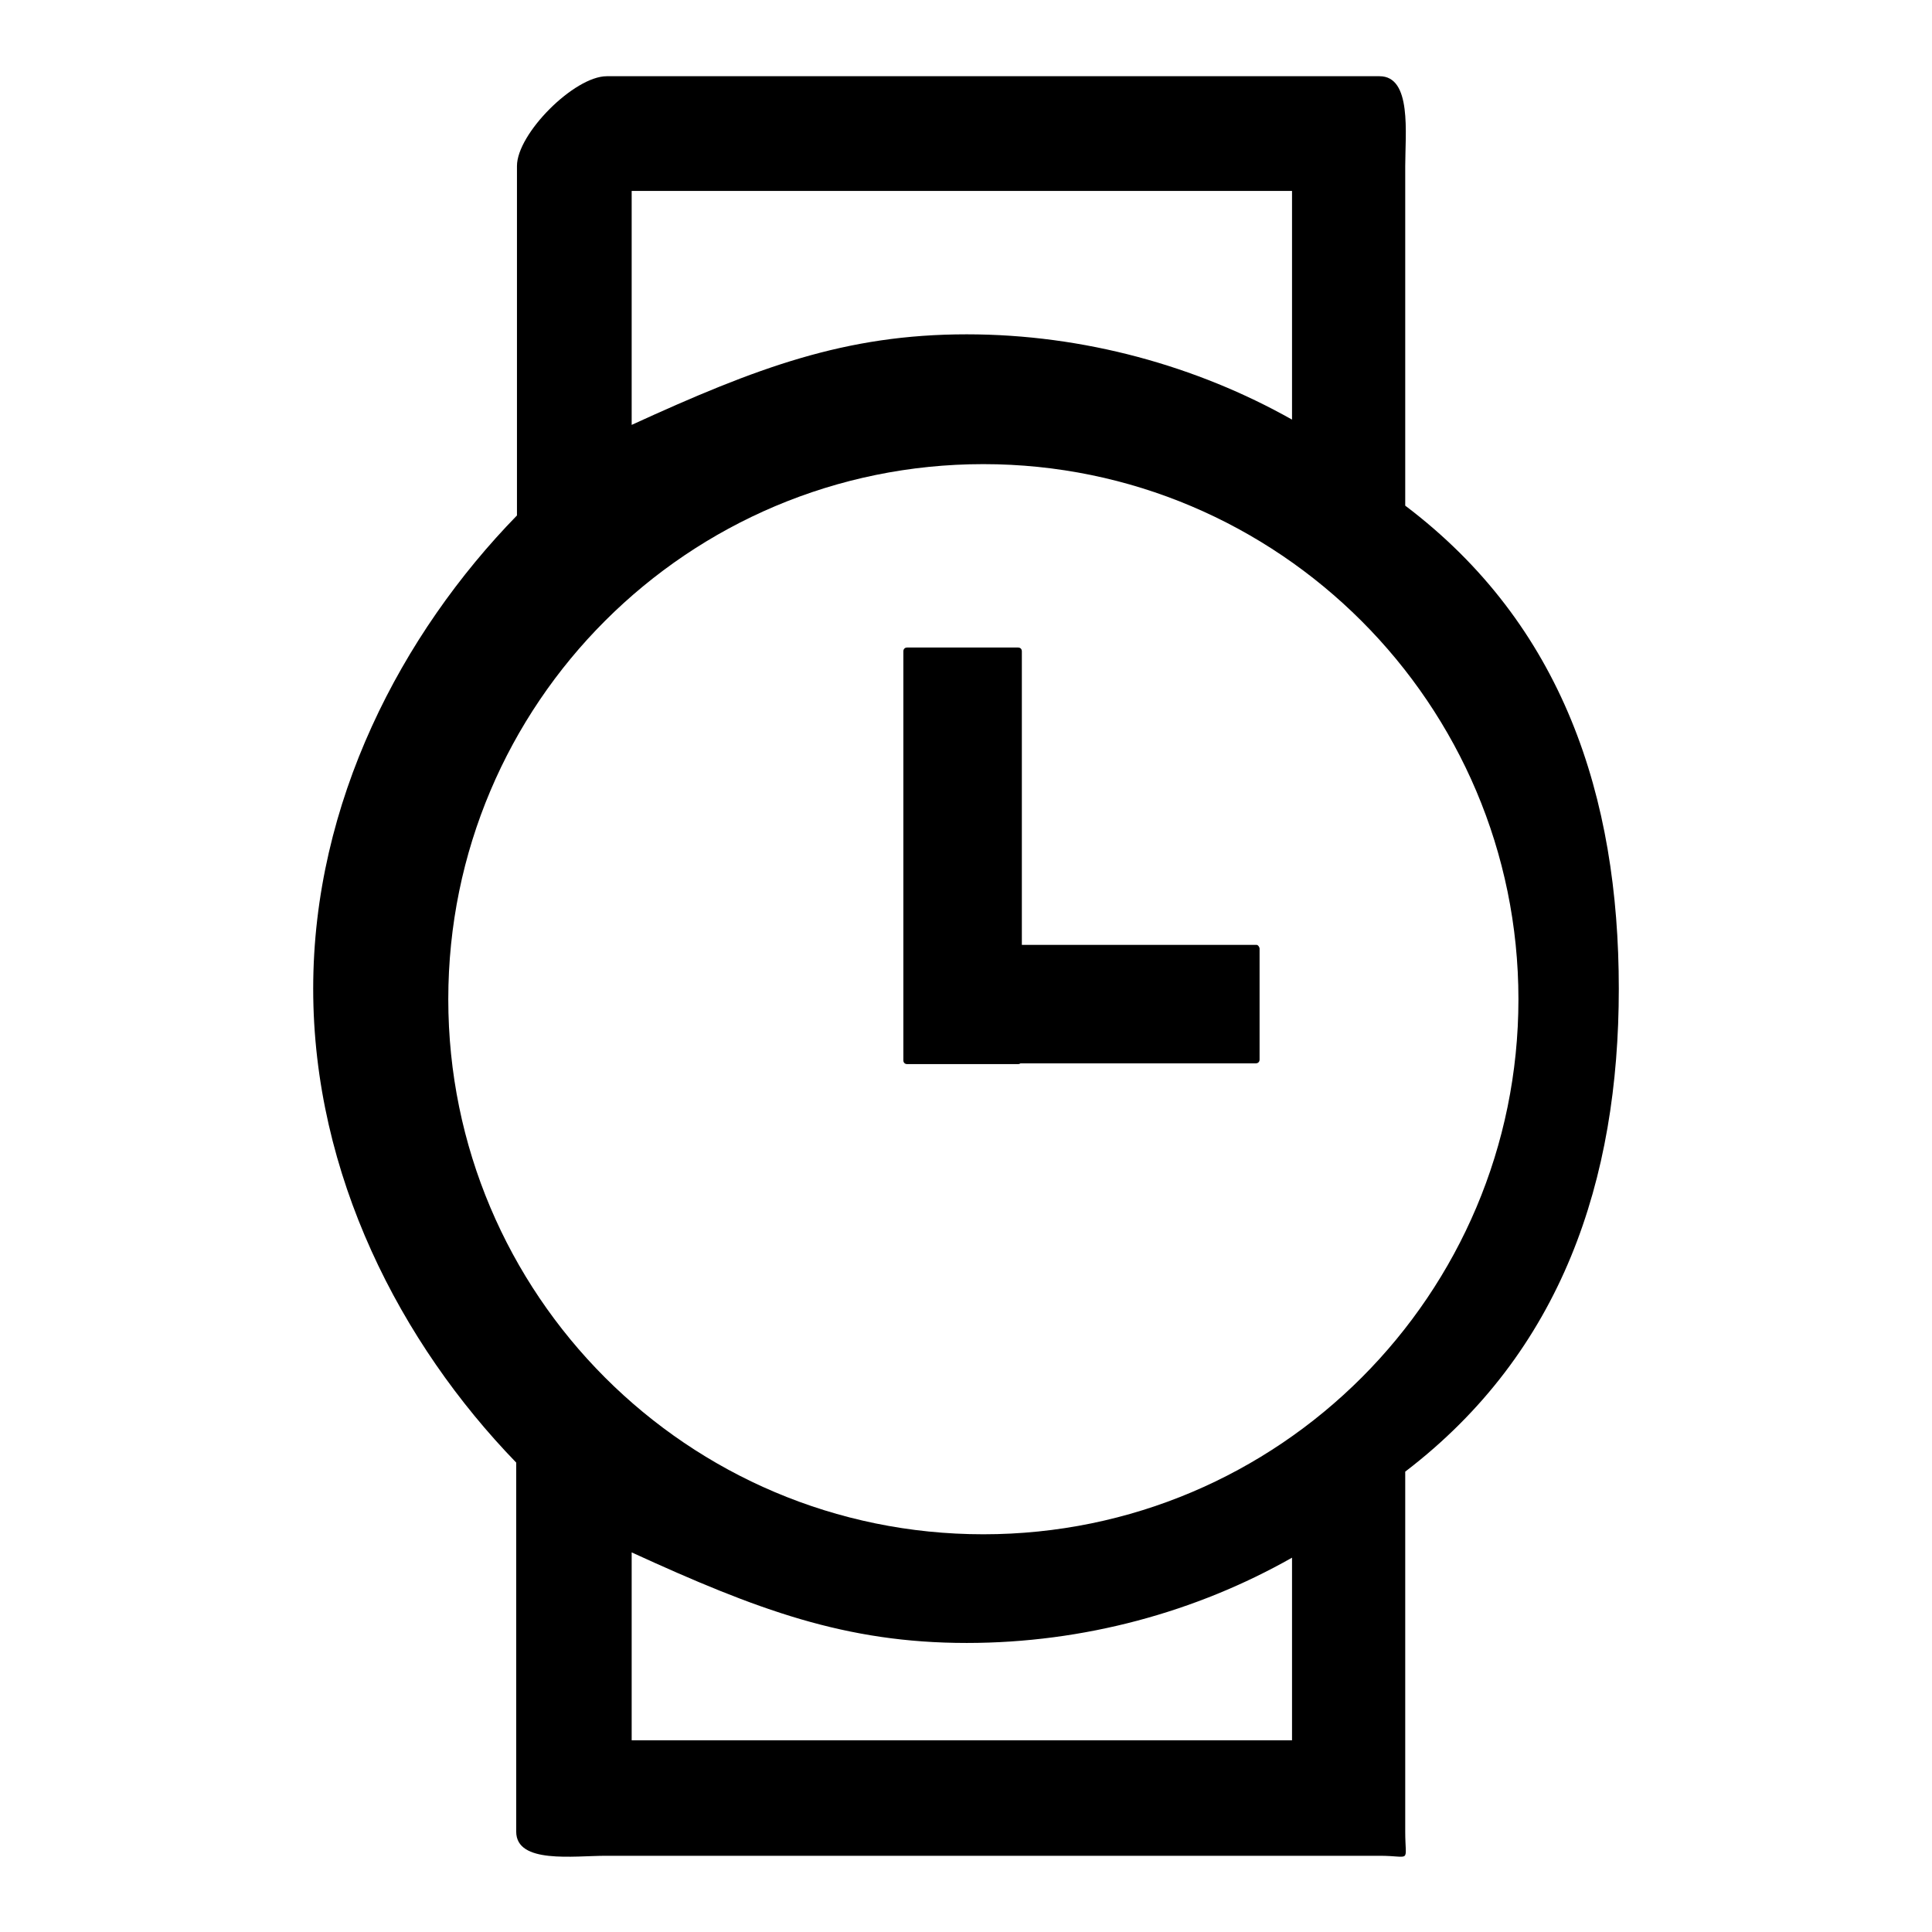
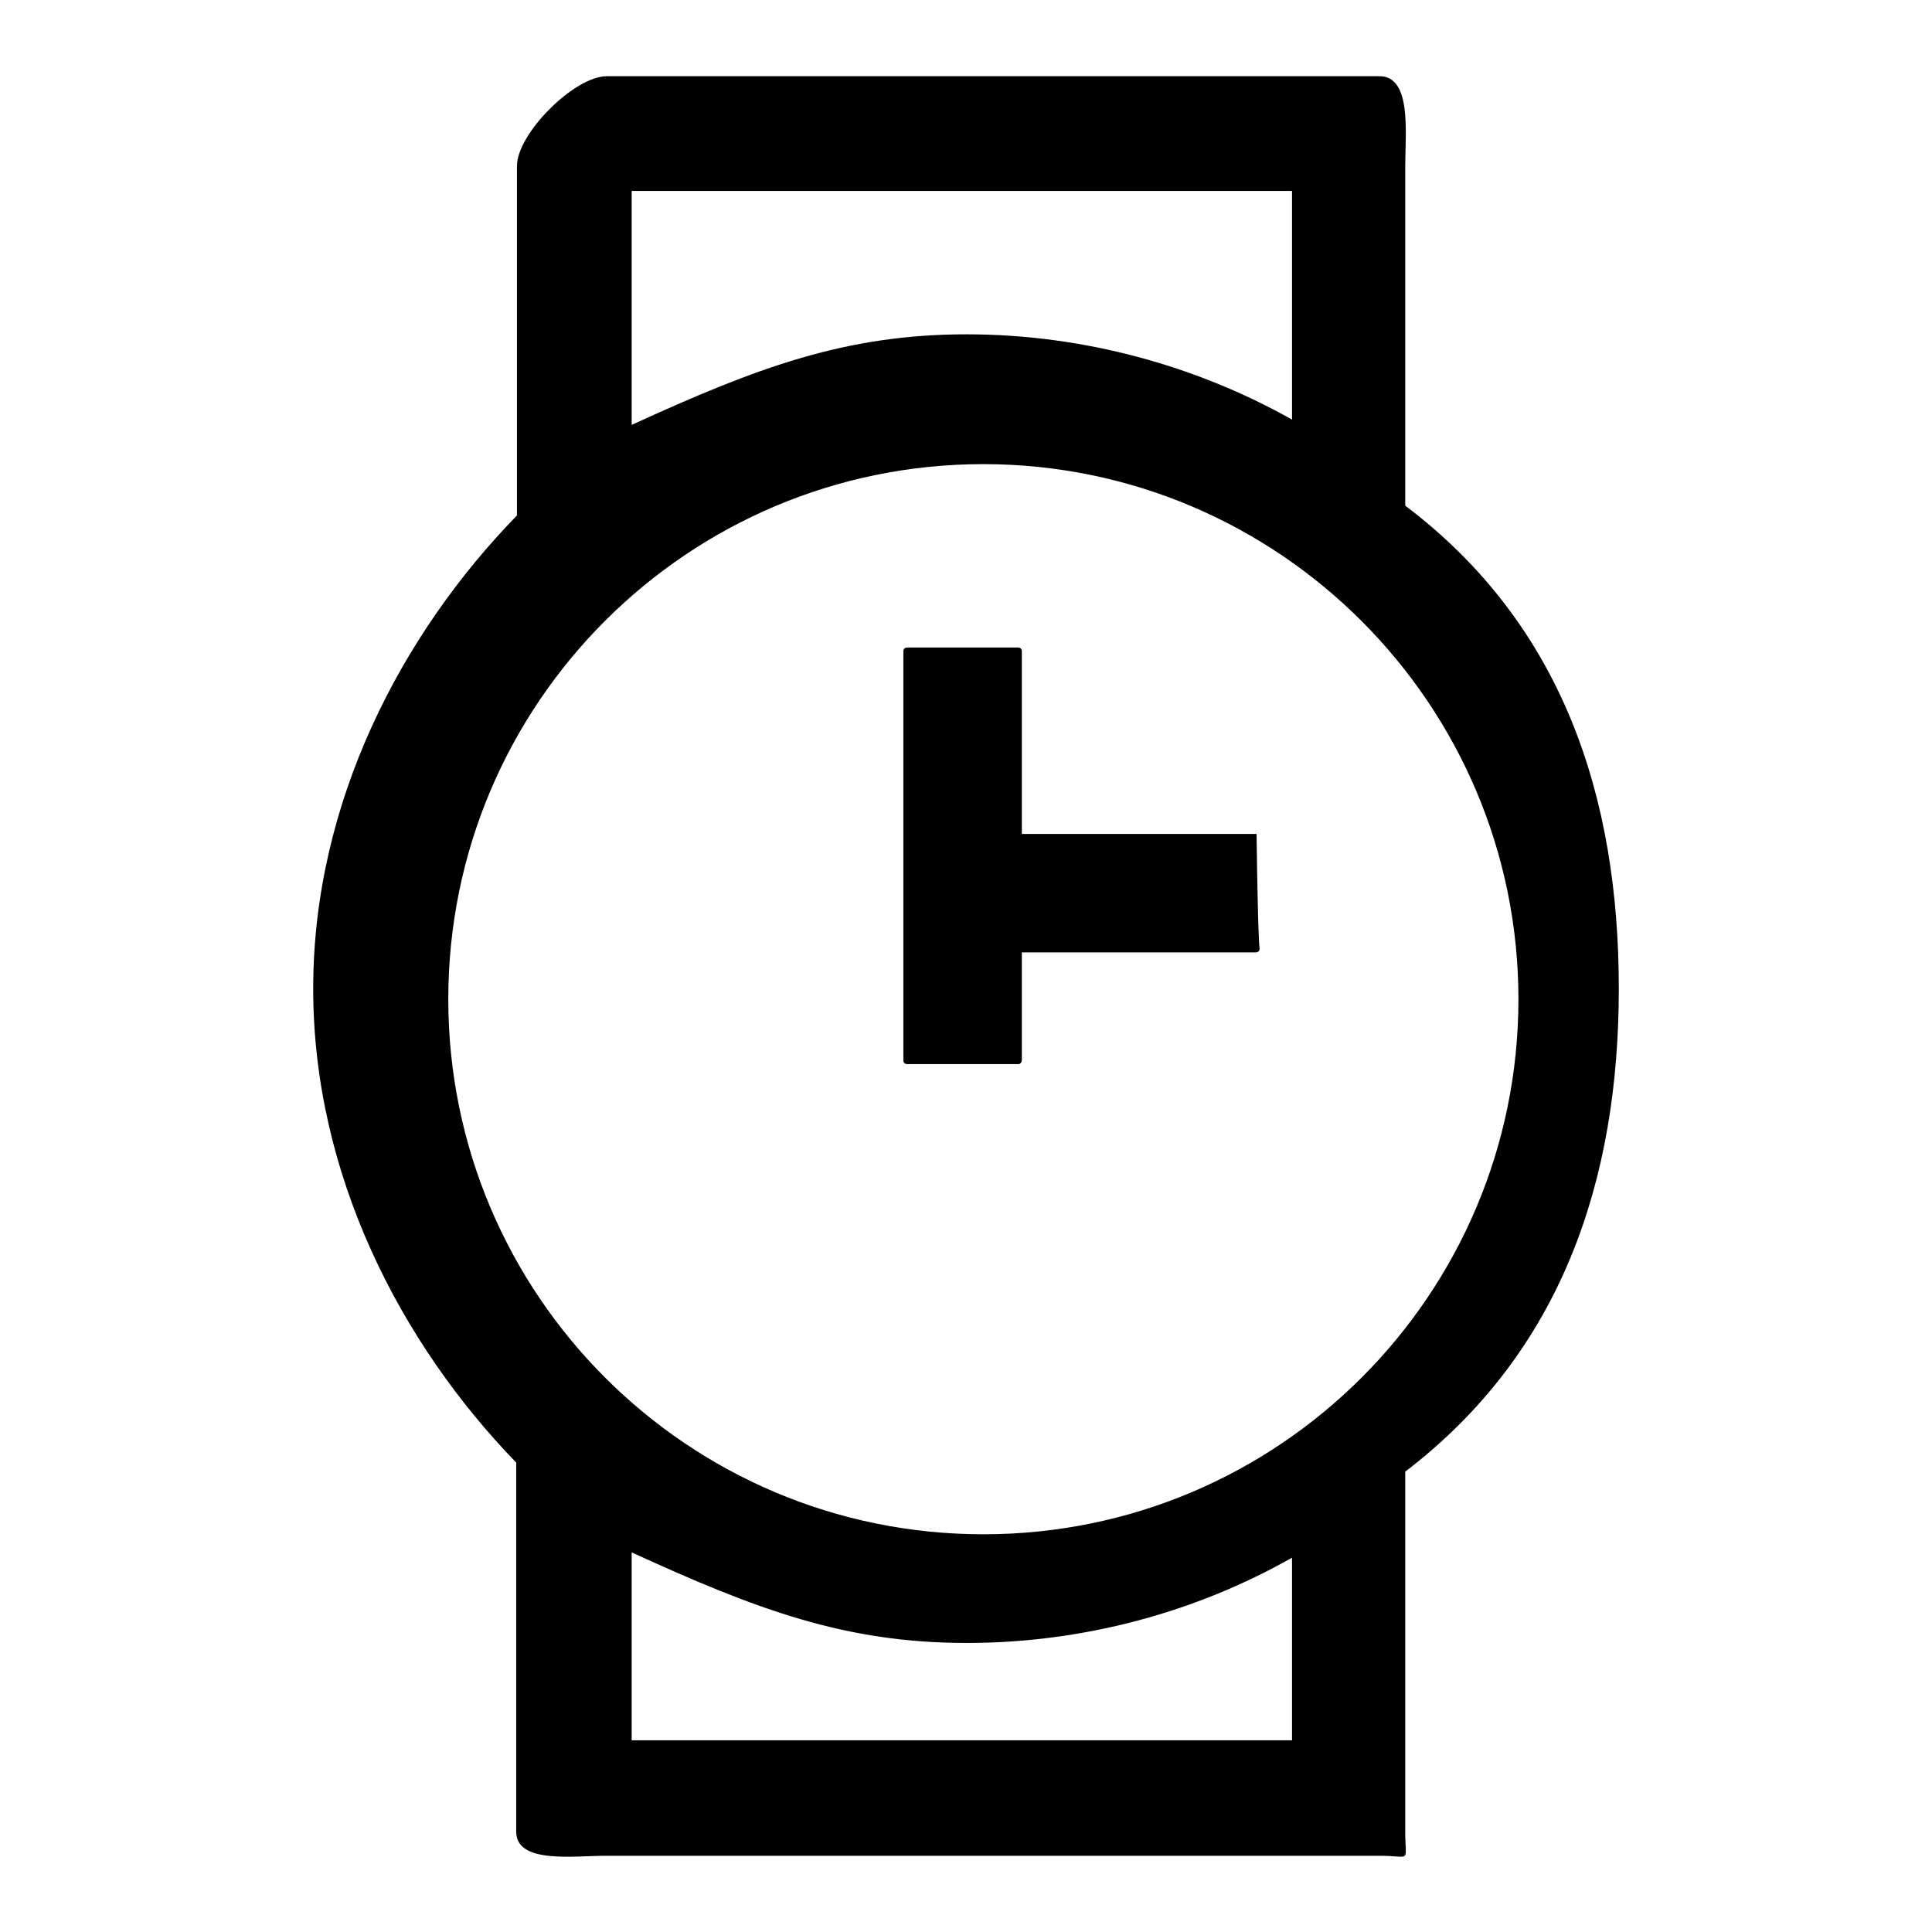
<svg xmlns="http://www.w3.org/2000/svg" version="1.1" x="0px" y="0px" viewBox="0 0 256 256" enable-background="new 0 0 256 256" xml:space="preserve">
  <g>
-     <path fill="#000000" d="M186.2,67v-45c0-4.3,0.9-11.9-3.4-11.9H80.4c-4.3,0-11.9,7.6-11.9,11.9v46.3C53.2,84,41.5,106.3,41.5,131 c0,24.7,11.6,47,26.9,62.8v48.9c0,4.3,7.6,3.2,11.9,3.2h102.5c4.3,0,3.4,1.1,3.4-3.2V195c20.8-15.9,28.3-38.7,28.3-64 C214.5,105.6,207.1,82.8,186.2,67z M83.7,25.3h87.5v30.3c-12.6-7.1-27.6-11.3-43.1-11.3c-16.1,0-27.8,4.4-44.4,12V25.3z  M171.2,230.6H83.7v-24.9c16.6,7.6,28.3,12,44.4,12c15.5,0,30.4-4.1,43.1-11.3V230.6z M130.3,203.3c-39.2,0-70.9-31.8-70.9-70.9 c0-39.2,31.8-70.9,70.9-70.9s70.9,31.8,70.9,70.9C201.2,171.5,169.5,203.3,130.3,203.3z M134.9,141h-14.7c-0.3,0-0.5-0.2-0.5-0.5 V86.3c0-0.3,0.2-0.5,0.5-0.5h14.7c0.3,0,0.5,0.2,0.5,0.5v54.1C135.4,140.8,135.2,141,134.9,141z M166.9,125.7v14.7 c0,0.3-0.2,0.5-0.5,0.5h-46.2c-0.3,0-0.5-0.2-0.5-0.5v-14.7c0-0.3,0.2-0.5,0.5-0.5h46.3C166.7,125.2,166.9,125.5,166.9,125.7z" />
+     <path fill="#000000" d="M186.2,67v-45c0-4.3,0.9-11.9-3.4-11.9H80.4c-4.3,0-11.9,7.6-11.9,11.9v46.3C53.2,84,41.5,106.3,41.5,131 c0,24.7,11.6,47,26.9,62.8v48.9c0,4.3,7.6,3.2,11.9,3.2h102.5c4.3,0,3.4,1.1,3.4-3.2V195c20.8-15.9,28.3-38.7,28.3-64 C214.5,105.6,207.1,82.8,186.2,67z M83.7,25.3h87.5v30.3c-12.6-7.1-27.6-11.3-43.1-11.3c-16.1,0-27.8,4.4-44.4,12V25.3z  M171.2,230.6H83.7v-24.9c16.6,7.6,28.3,12,44.4,12c15.5,0,30.4-4.1,43.1-11.3V230.6z M130.3,203.3c-39.2,0-70.9-31.8-70.9-70.9 c0-39.2,31.8-70.9,70.9-70.9s70.9,31.8,70.9,70.9C201.2,171.5,169.5,203.3,130.3,203.3z M134.9,141h-14.7c-0.3,0-0.5-0.2-0.5-0.5 V86.3c0-0.3,0.2-0.5,0.5-0.5h14.7c0.3,0,0.5,0.2,0.5,0.5v54.1C135.4,140.8,135.2,141,134.9,141z M166.9,125.7c0,0.3-0.2,0.5-0.5,0.5h-46.2c-0.3,0-0.5-0.2-0.5-0.5v-14.7c0-0.3,0.2-0.5,0.5-0.5h46.3C166.7,125.2,166.9,125.5,166.9,125.7z" />
  </g>
</svg>